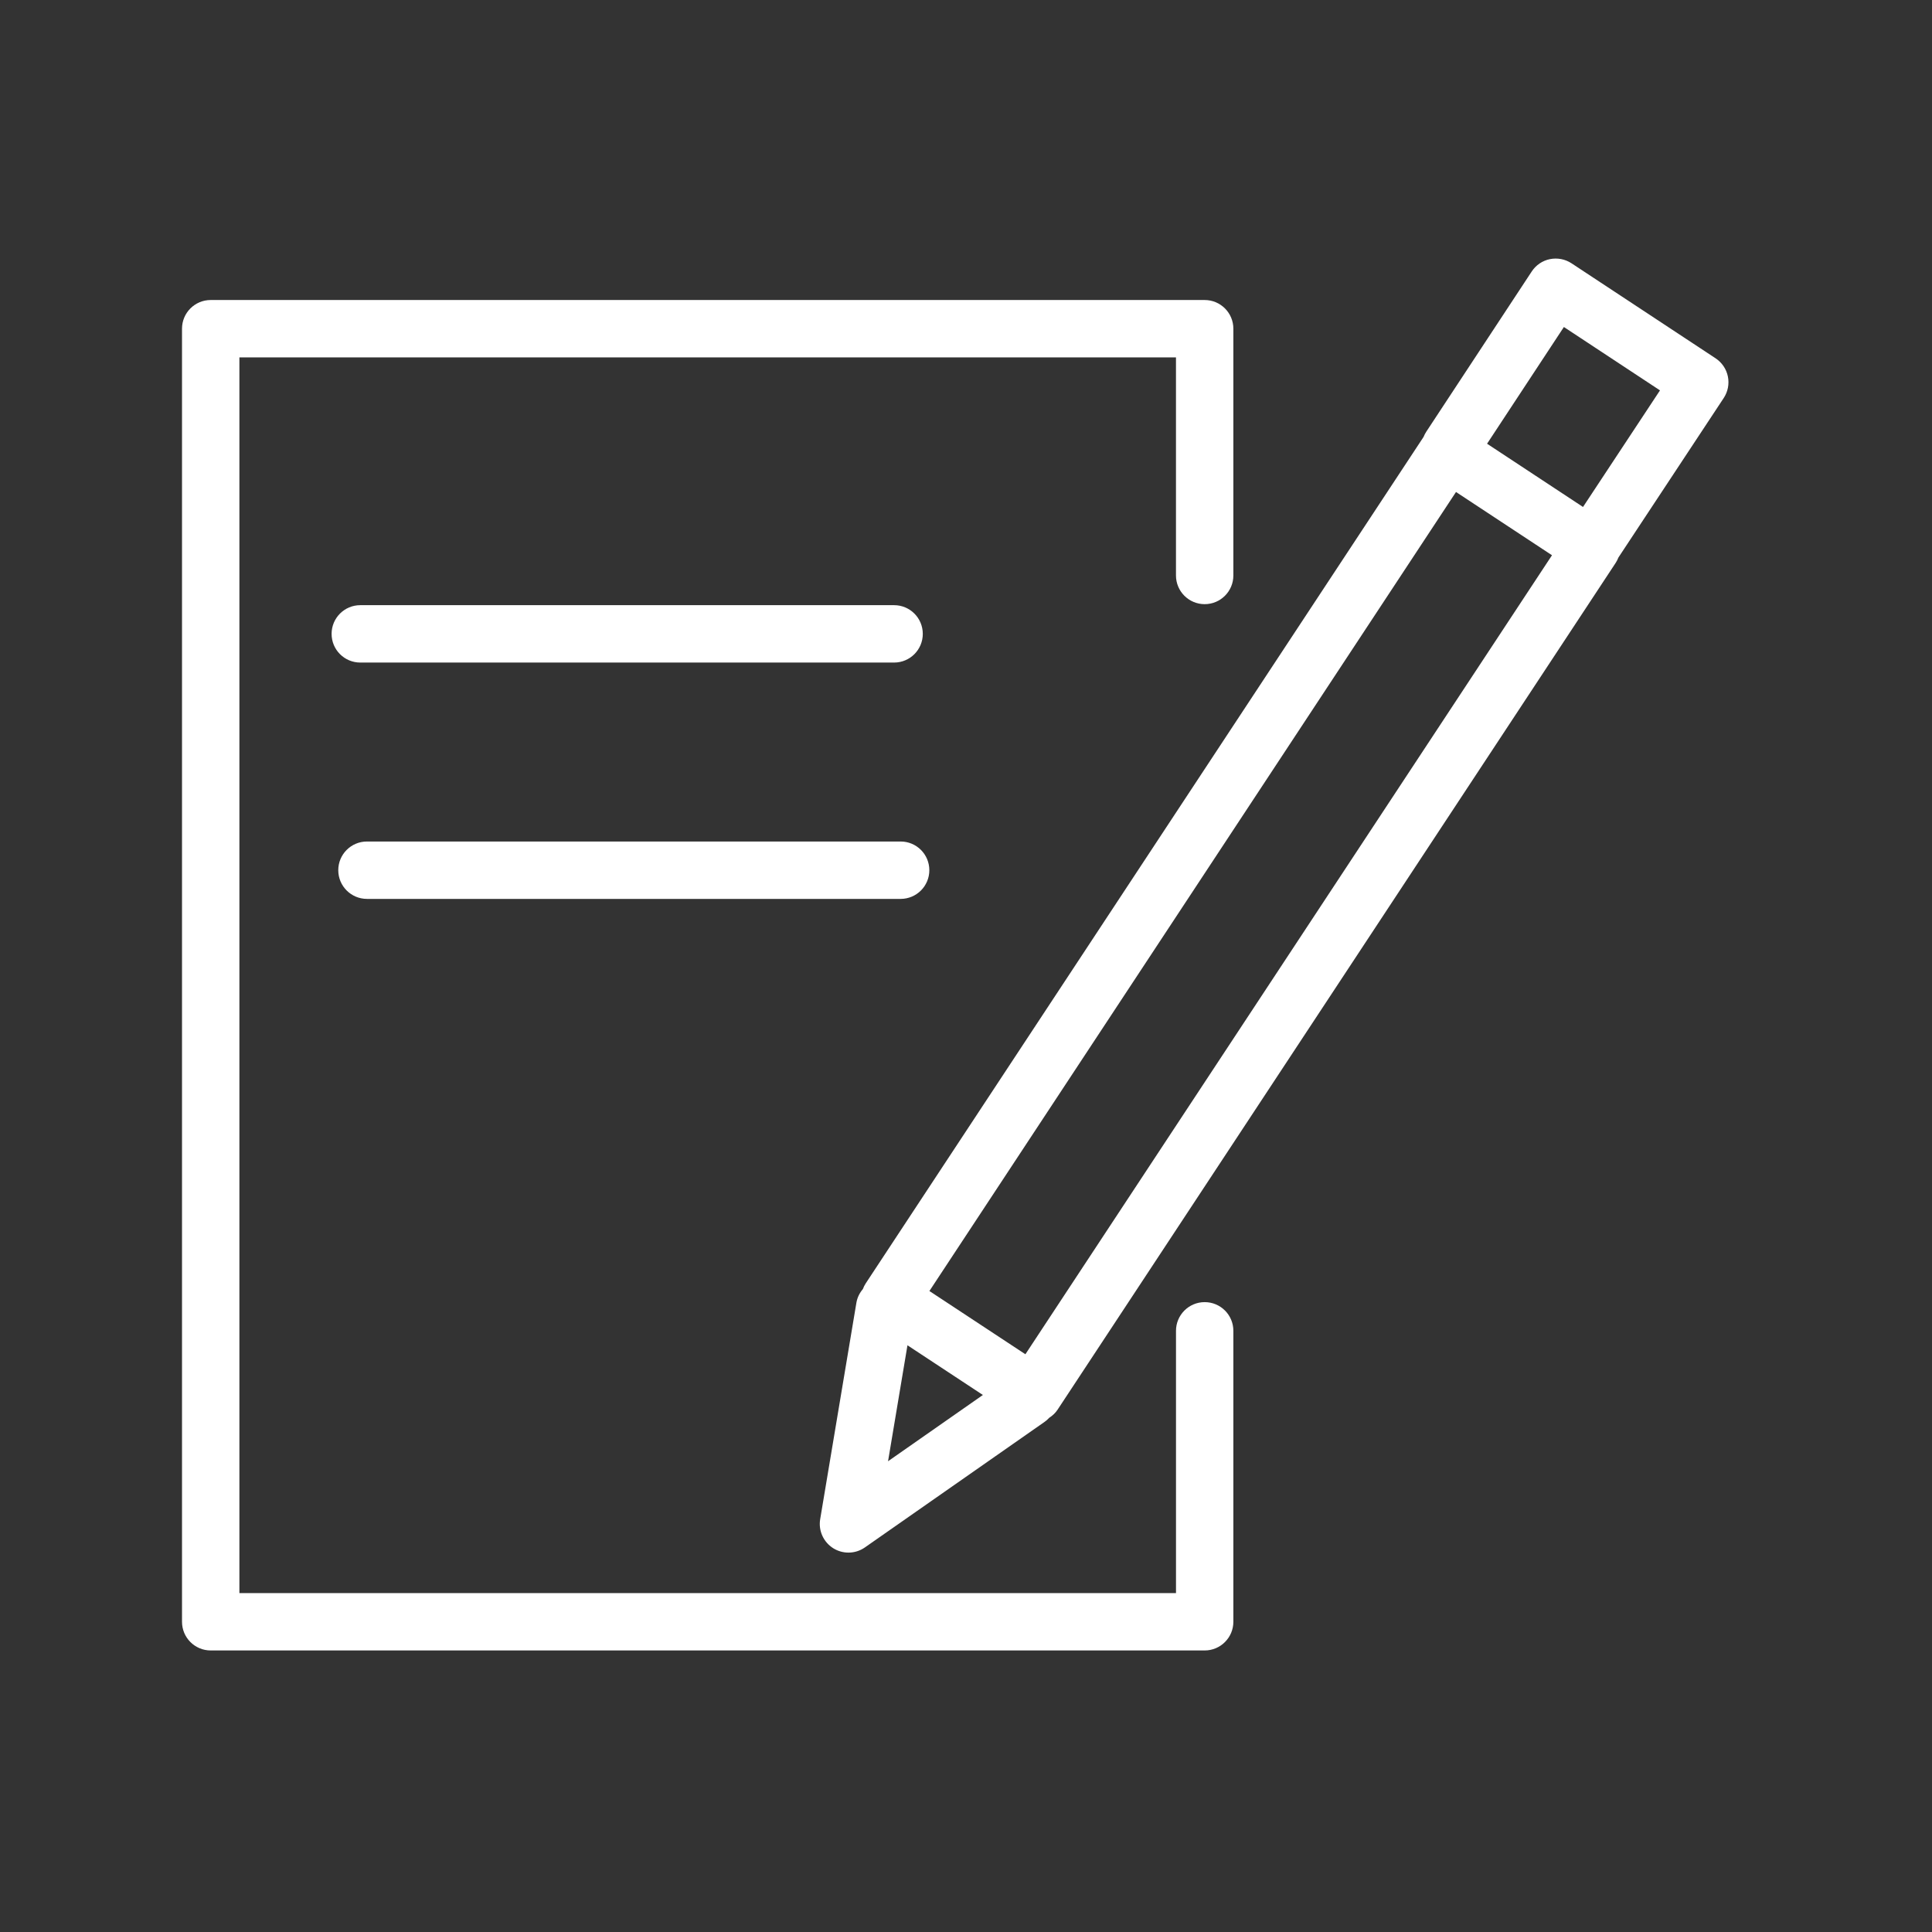
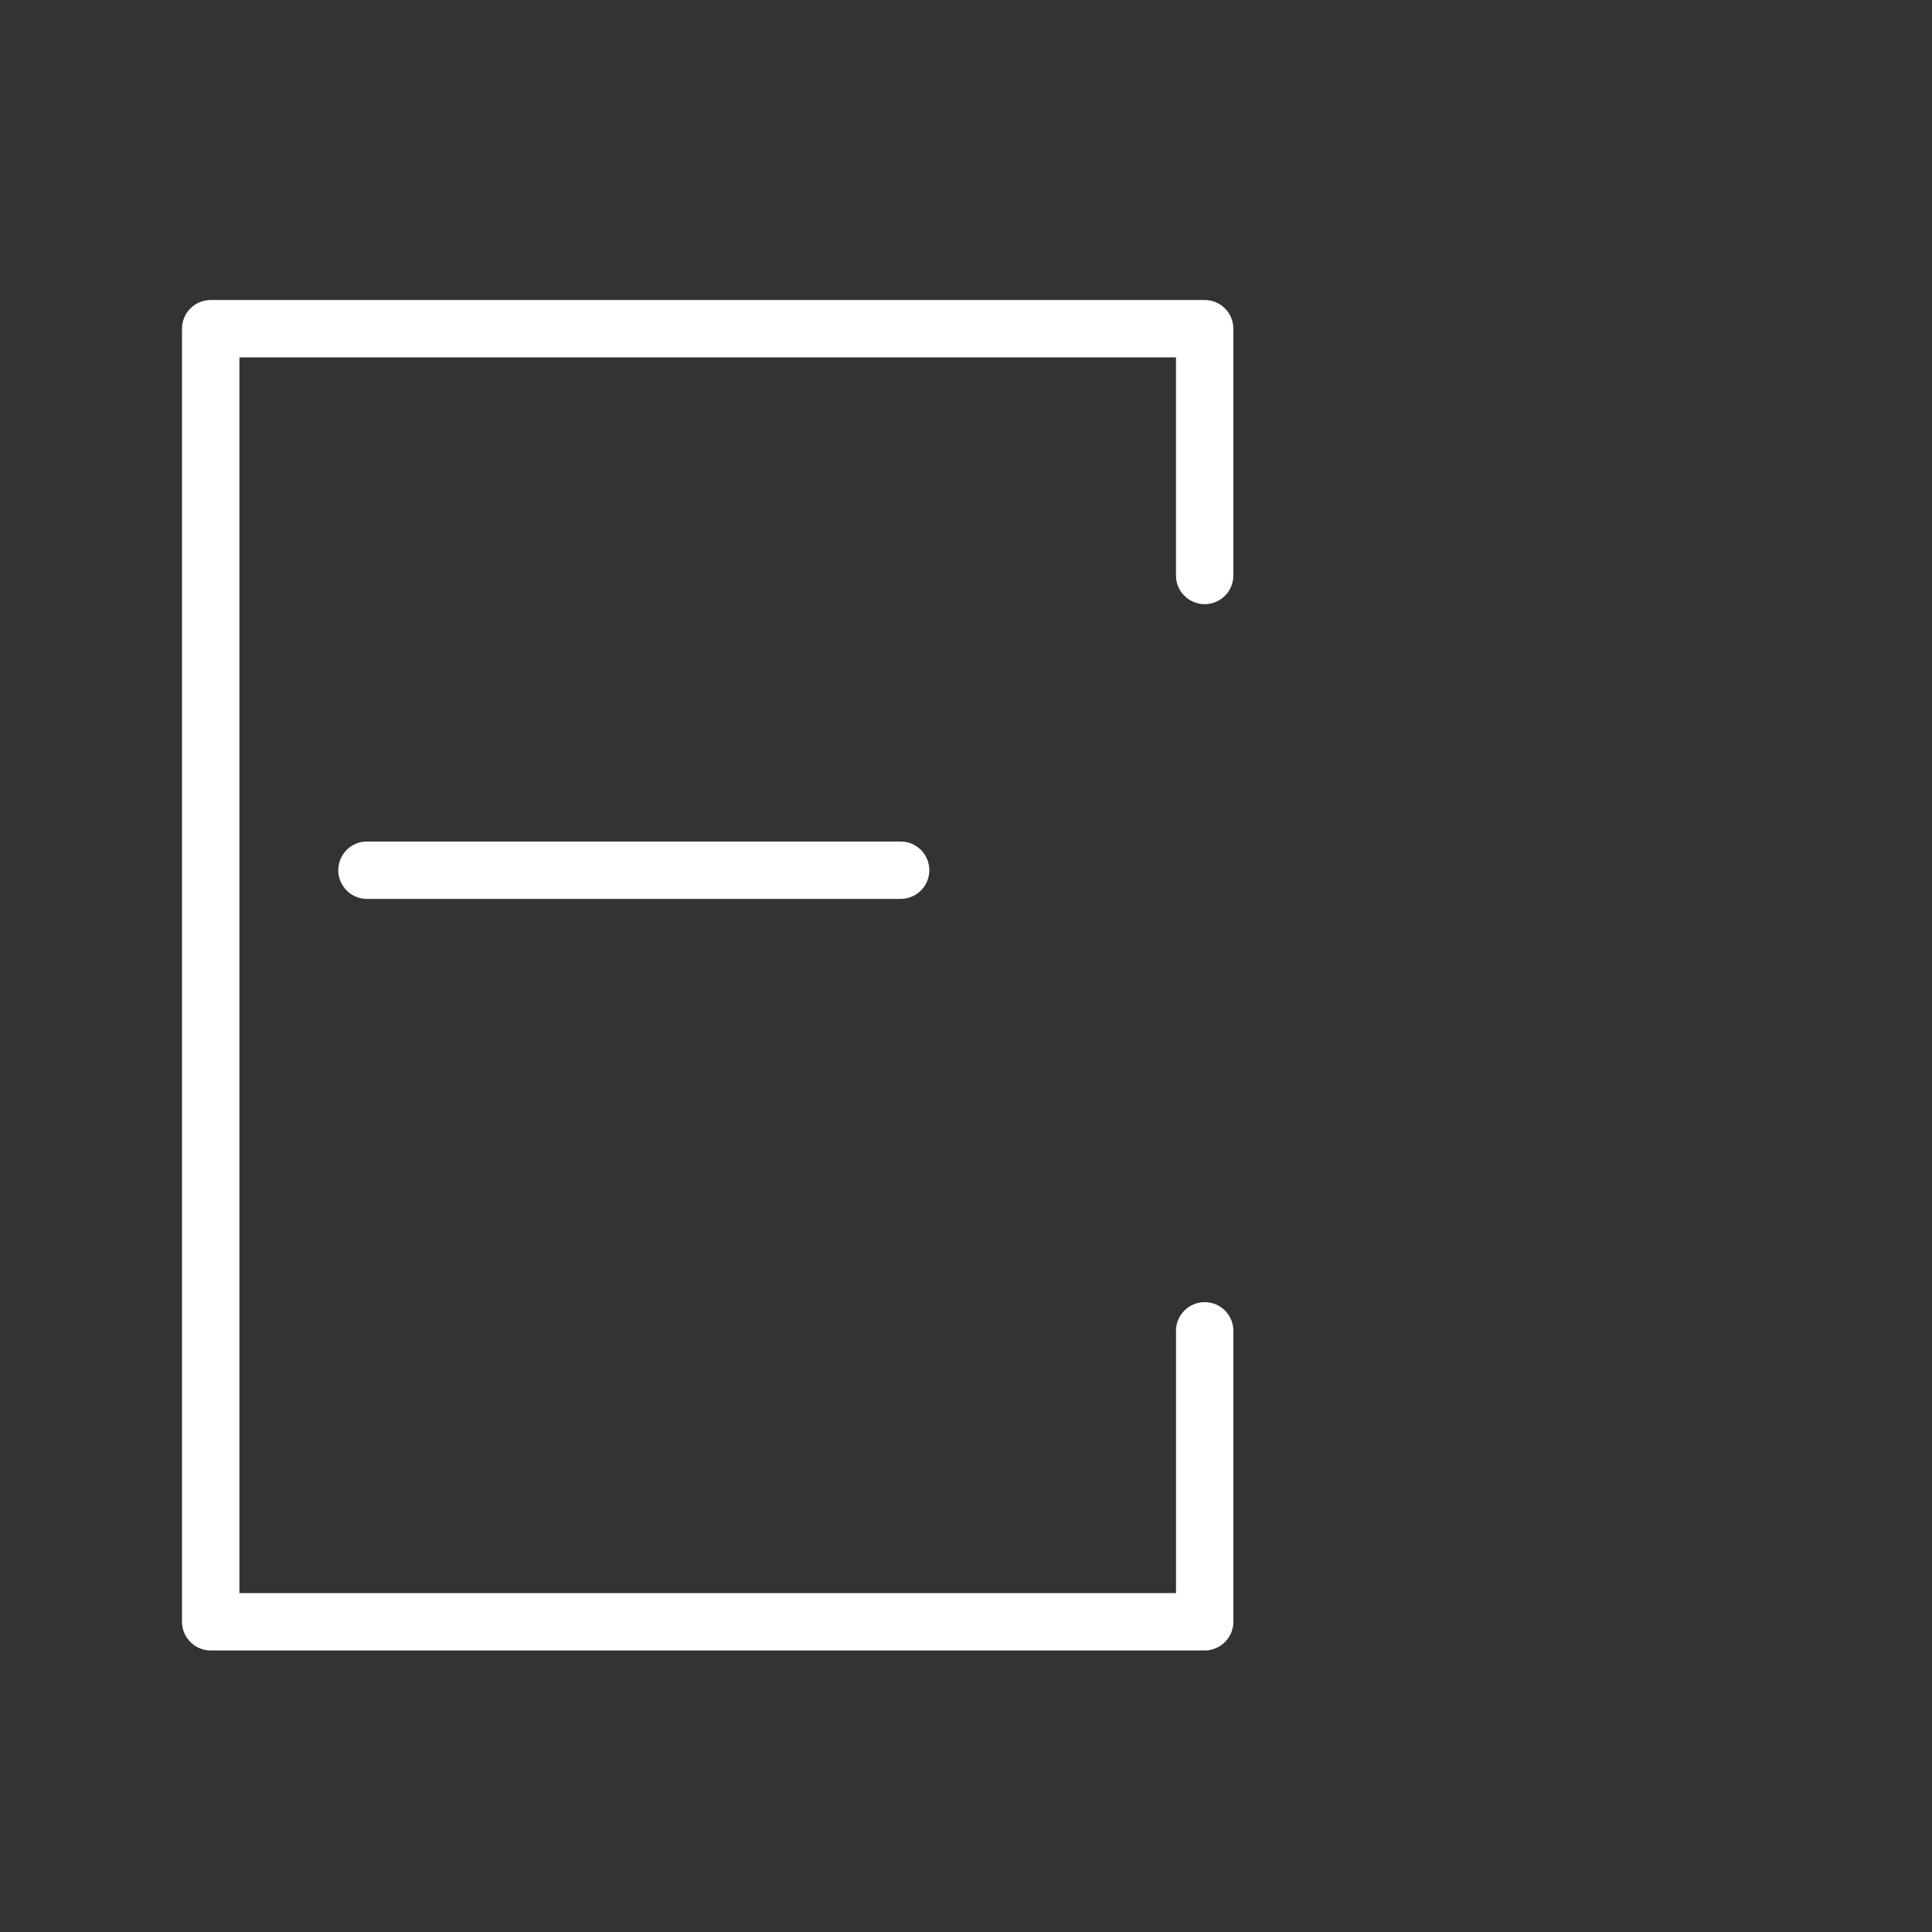
<svg xmlns="http://www.w3.org/2000/svg" width="101" height="101" viewBox="0 0 101 101" fill="none">
  <rect x="0" y="0" width="101" height="101" fill="#333333" stroke="none" />
  <path d="M62.978 68.072C62.15 68.072 61.478 68.744 61.478 69.572V83.283H12.515V18.684H61.477V30.084C61.477 30.913 62.149 31.584 62.977 31.584C63.805 31.584 64.477 30.913 64.477 30.084V17.184C64.477 16.355 63.805 15.684 62.977 15.684H11.015C10.186 15.684 9.515 16.355 9.515 17.184V84.782C9.515 85.61 10.186 86.282 11.015 86.282H62.977C63.805 86.282 64.477 85.61 64.477 84.782V69.572C64.478 68.743 63.806 68.072 62.978 68.072Z" fill="white" />
-   <path d="M90.329 19.681C90.249 19.291 90.017 18.949 89.685 18.73L82.154 13.764C81.822 13.546 81.419 13.469 81.025 13.547C80.635 13.627 80.294 13.859 80.075 14.192L74.562 22.569C74.505 22.656 74.458 22.747 74.421 22.84L45.257 67.093C45.196 67.186 45.148 67.286 45.109 67.389C44.94 67.588 44.816 67.83 44.77 68.106L42.877 79.419C42.777 80.015 43.045 80.611 43.555 80.935C43.8 81.089 44.078 81.166 44.356 81.166C44.657 81.166 44.958 81.075 45.215 80.895L54.608 74.332C54.698 74.269 54.778 74.197 54.85 74.119C55.016 74.01 55.168 73.876 55.284 73.7L84.464 29.425C84.522 29.336 84.569 29.242 84.607 29.145L90.11 20.81C90.33 20.477 90.409 20.072 90.329 19.681ZM47.44 70.328L51.383 72.926L46.425 76.39L47.44 70.328ZM53.605 70.797L48.587 67.491L76.116 25.72L81.134 29.027L53.605 70.797ZM82.756 26.503L77.74 23.197L81.756 17.095L86.78 20.408L82.756 26.503Z" fill="white" />
-   <path d="M46.741 34.637C47.57 34.637 48.241 33.966 48.241 33.137C48.241 32.308 47.57 31.637 46.741 31.637H18.835C18.006 31.637 17.335 32.308 17.335 33.137C17.335 33.966 18.006 34.637 18.835 34.637H46.741Z" fill="white" />
-   <path d="M19.184 46.992H47.083C47.912 46.992 48.583 46.321 48.583 45.492C48.583 44.663 47.912 43.992 47.083 43.992H19.184C18.355 43.992 17.684 44.663 17.684 45.492C17.684 46.321 18.355 46.992 19.184 46.992Z" fill="white" />
+   <path d="M19.184 46.992H47.083C47.912 46.992 48.583 46.321 48.583 45.492C48.583 44.663 47.912 43.992 47.083 43.992H19.184C18.355 43.992 17.684 44.663 17.684 45.492C17.684 46.321 18.355 46.992 19.184 46.992" fill="white" />
</svg>